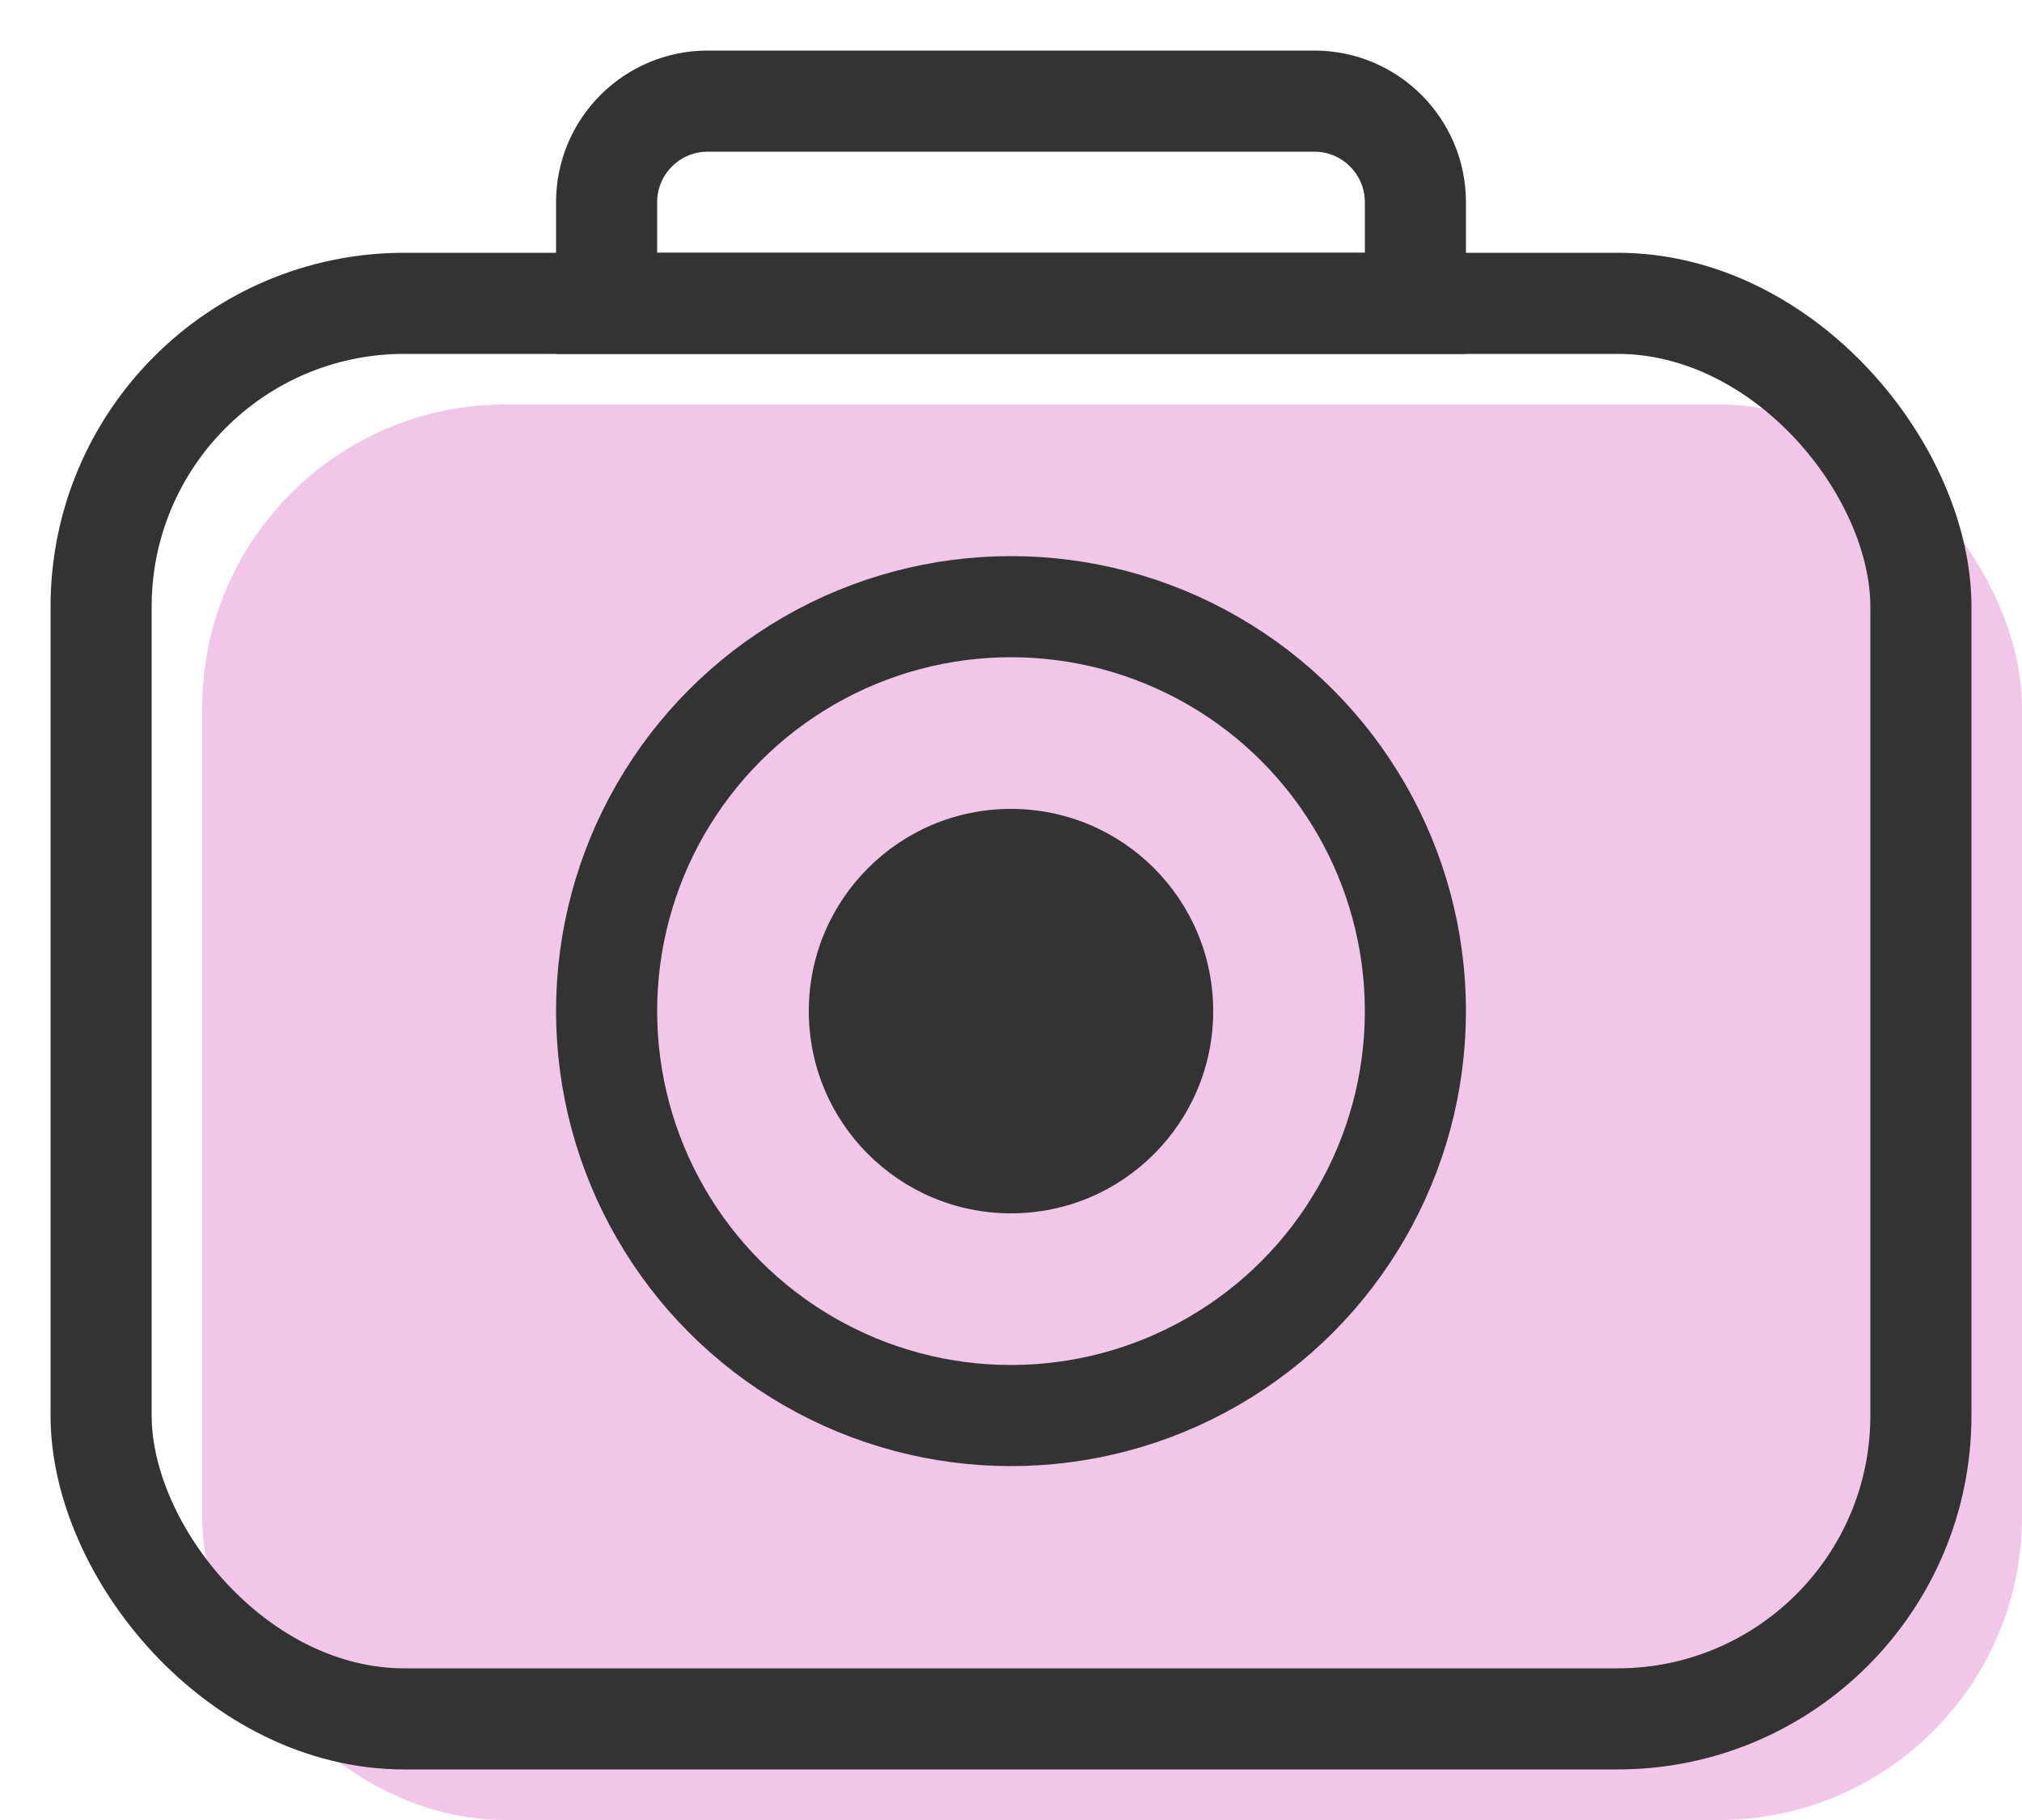
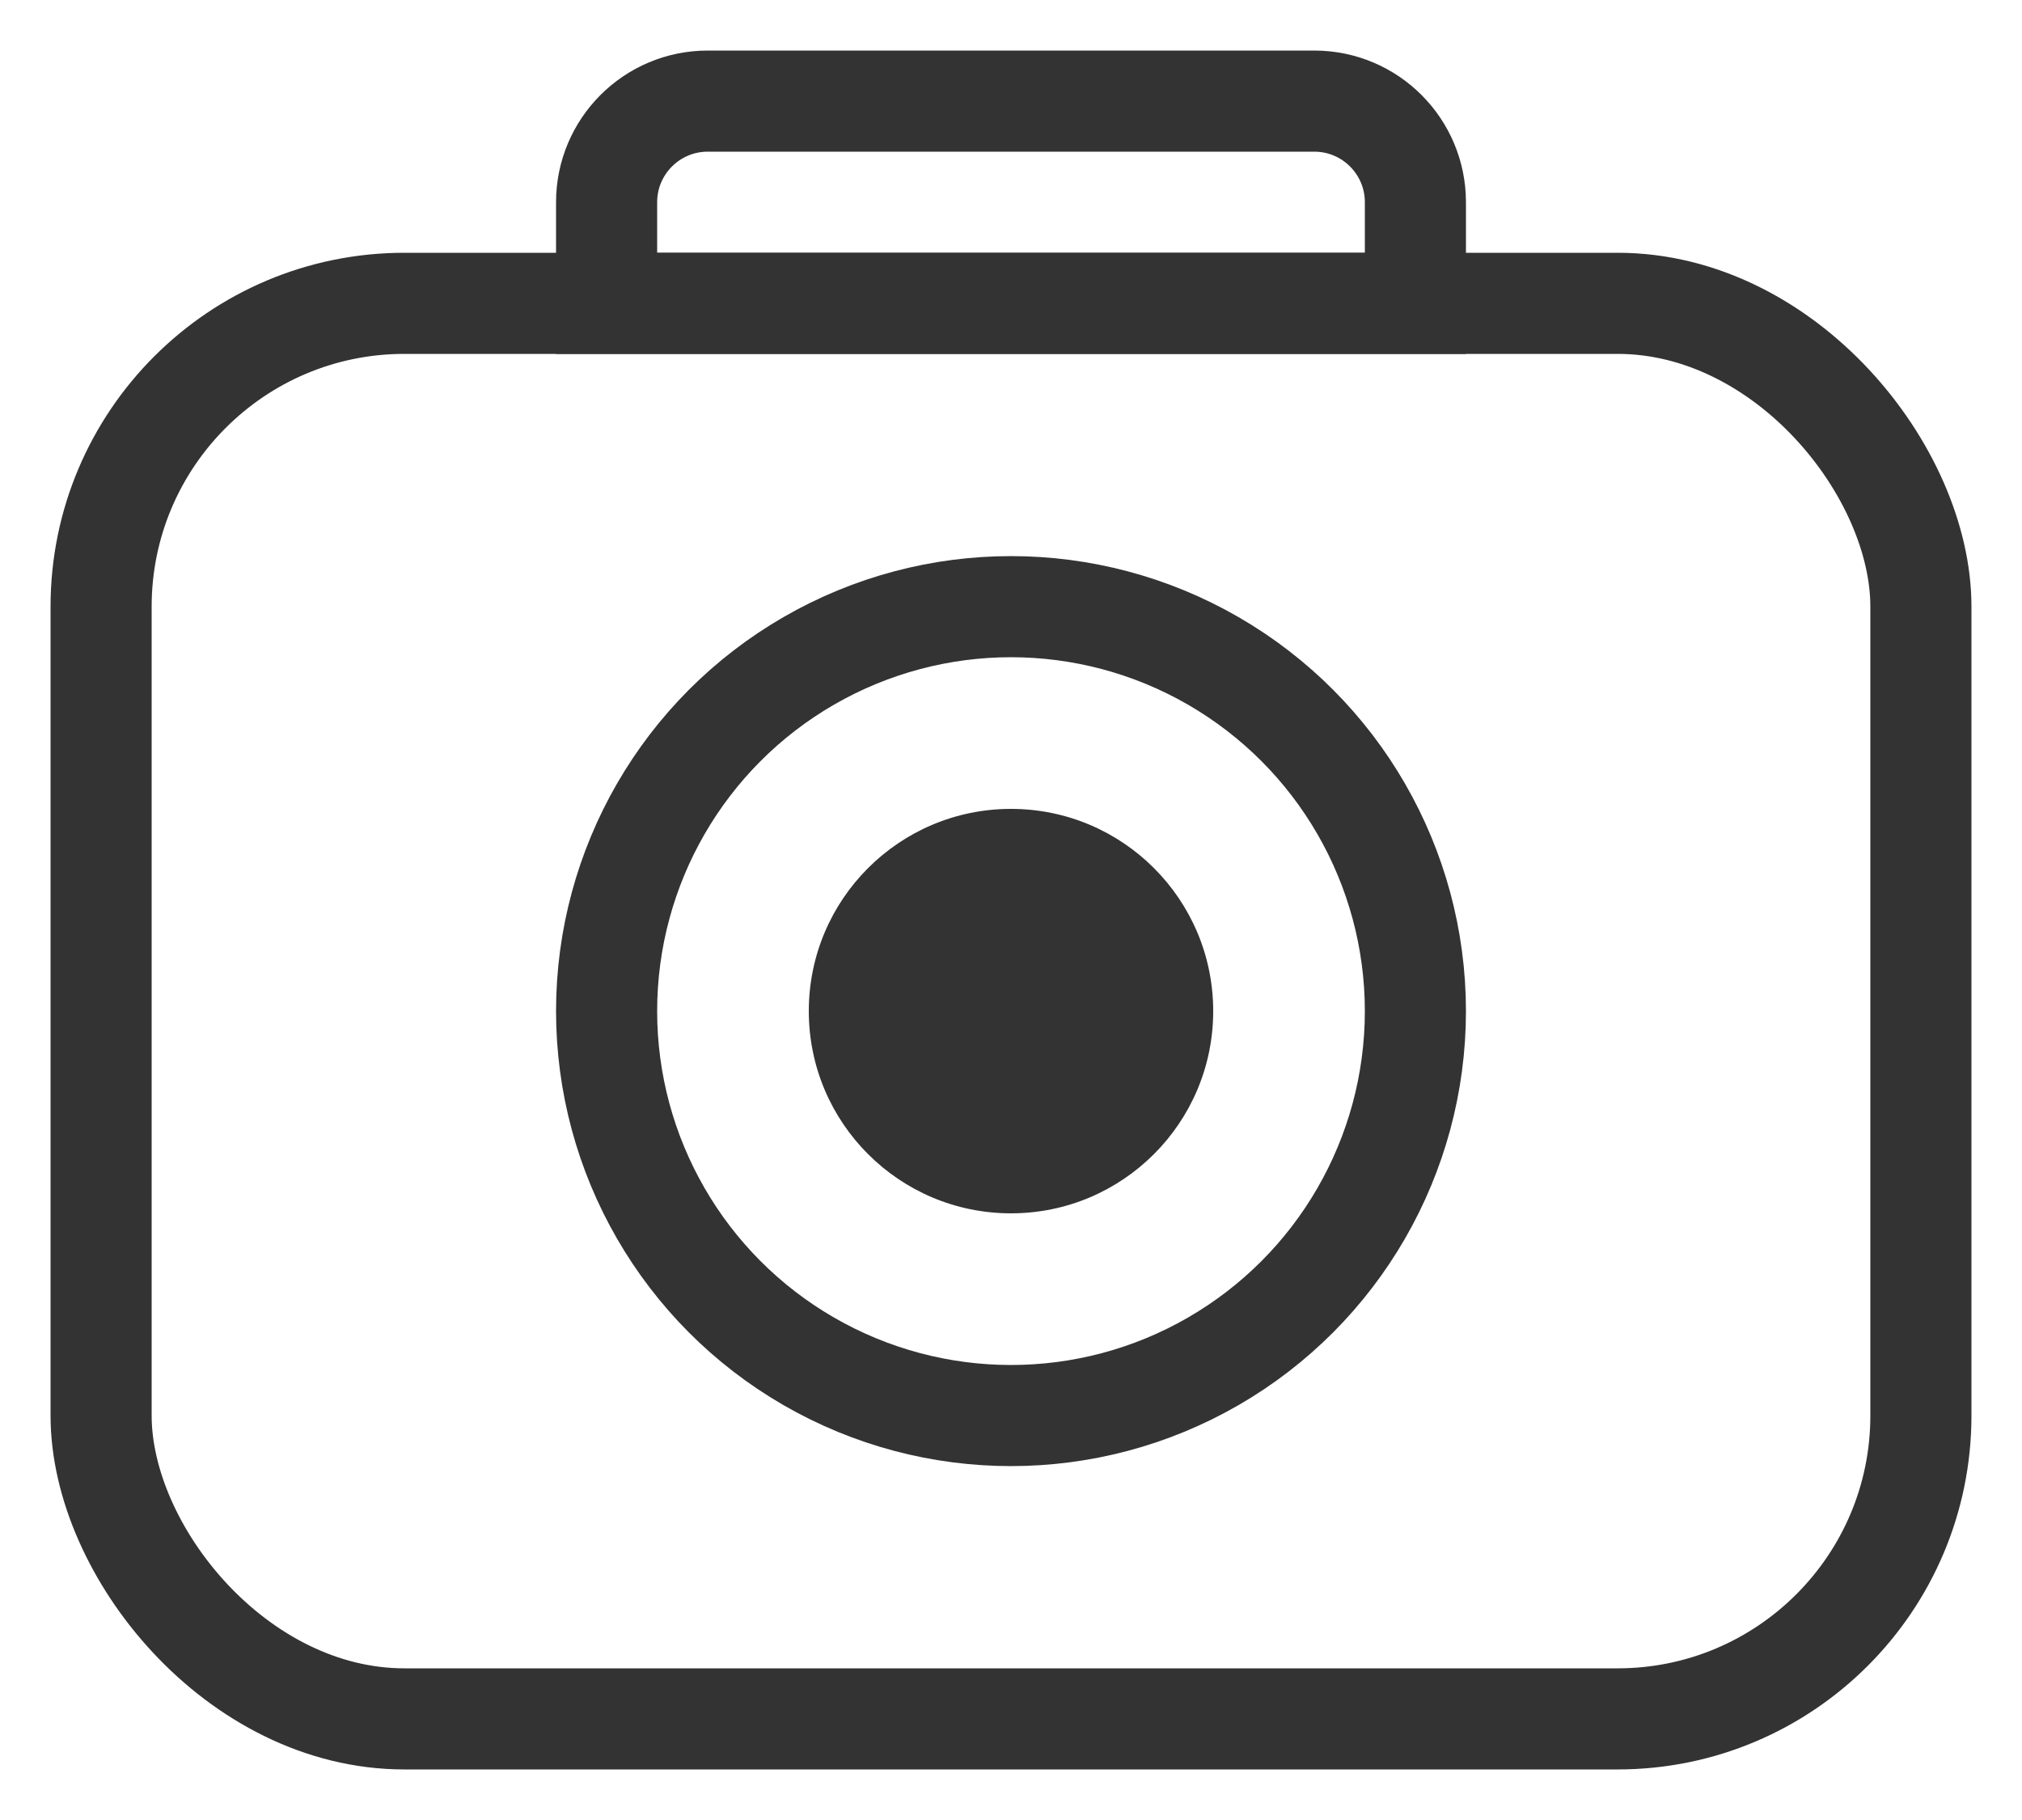
<svg xmlns="http://www.w3.org/2000/svg" width="20" height="18" viewBox="0 0 20 18" fill="none">
-   <rect x="2" y="4" width="18" height="14" rx="3" fill="#F1C6E8" />
  <rect x="1" y="3" width="18" height="14" rx="3" stroke="#333333" />
  <path d="M6 2C6 1.448 6.448 1 7 1H13C13.552 1 14 1.448 14 2V3H6V2Z" stroke="#333333" />
  <circle cx="10" cy="10" r="4" stroke="#333333" />
  <circle cx="10" cy="10" r="2" fill="#333333" />
</svg>